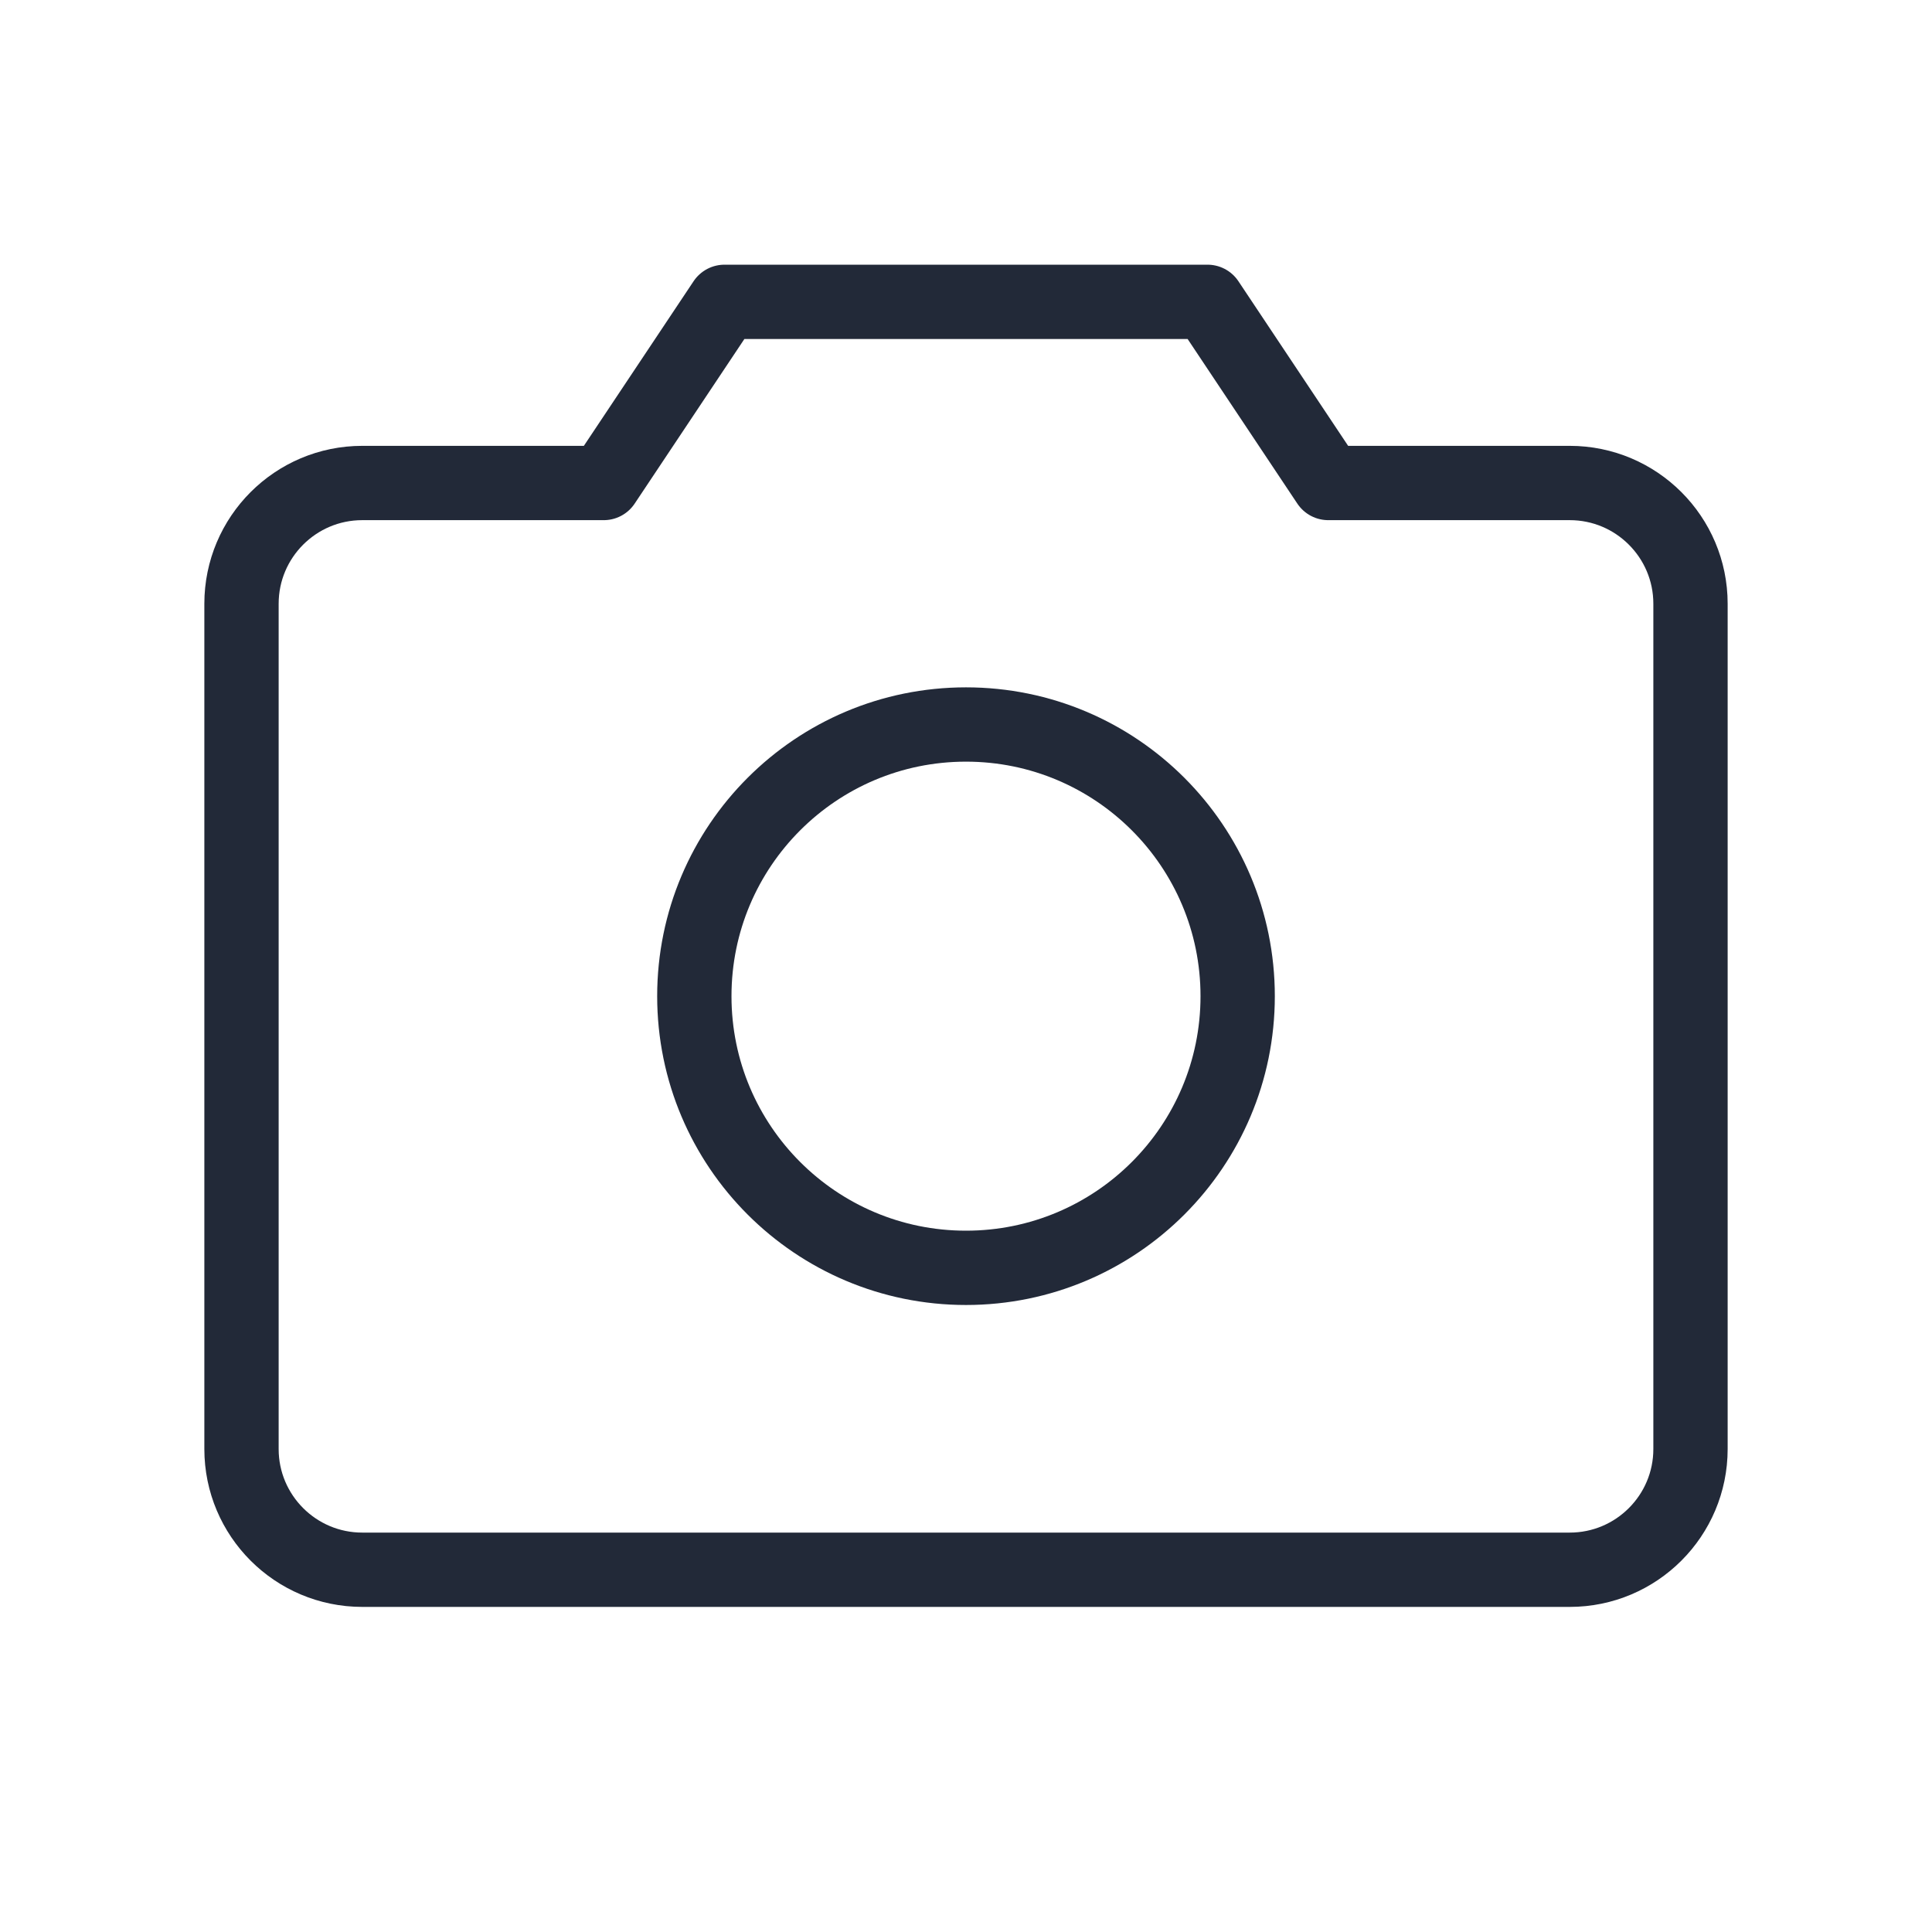
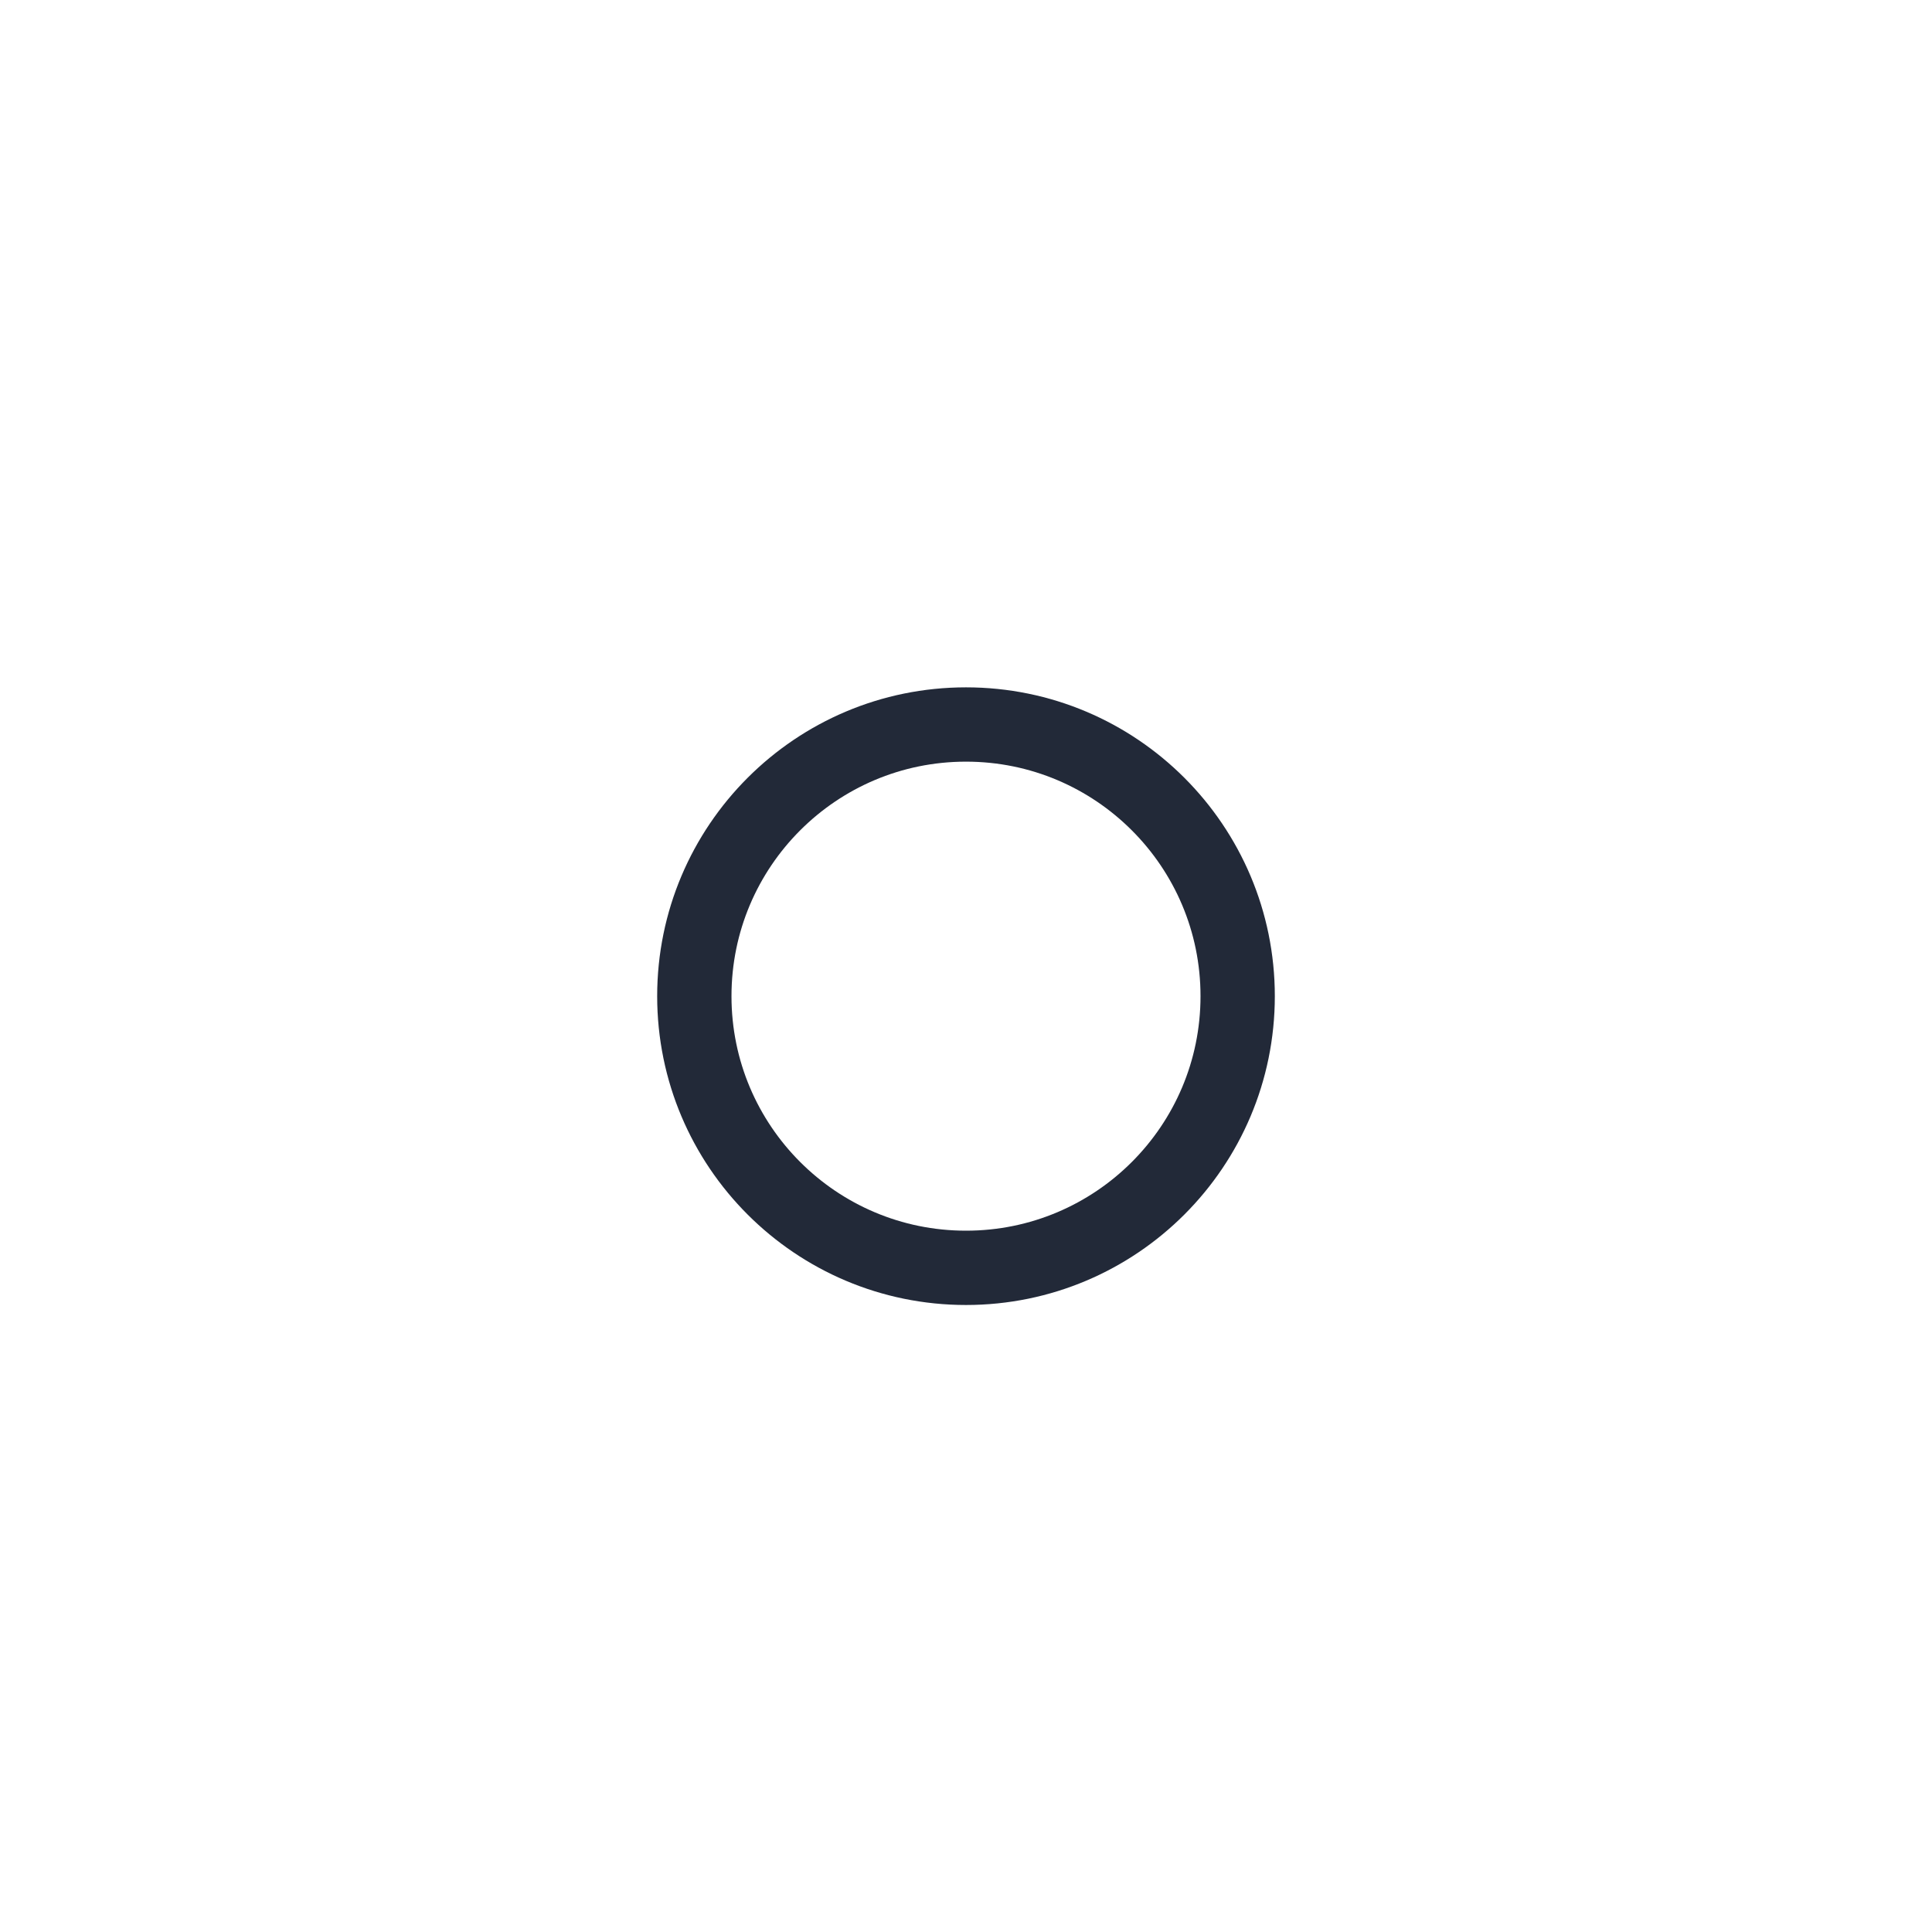
<svg xmlns="http://www.w3.org/2000/svg" width="26px" height="26px" viewBox="0 0 26 26" version="1.1">
  <title>icon-camera-black-26px</title>
  <g id="icon-camera-black-26px" stroke="none" stroke-width="1" fill="none" fill-rule="evenodd">
    <g>
      <rect id="Rectangle" x="0" y="0" width="26" height="26" />
-       <path d="M21.125,21.125 L4.875,21.125 C3.978,21.125 3.25,20.397 3.25,19.5 L3.25,8.125 C3.25,7.228 3.978,6.5 4.875,6.5 L8.125,6.5 L9.75,4.062 L16.25,4.062 L17.875,6.5 L21.125,6.5 C22.022,6.5 22.75,7.228 22.75,8.125 L22.75,19.5 C22.75,20.397 22.022,21.125 21.125,21.125 Z" id="Path" stroke="#222938" stroke-linecap="round" stroke-linejoin="round" />
      <circle id="Oval" stroke="#222938" stroke-linecap="round" stroke-linejoin="round" cx="13" cy="13.406" r="3.656" />
    </g>
  </g>
</svg>